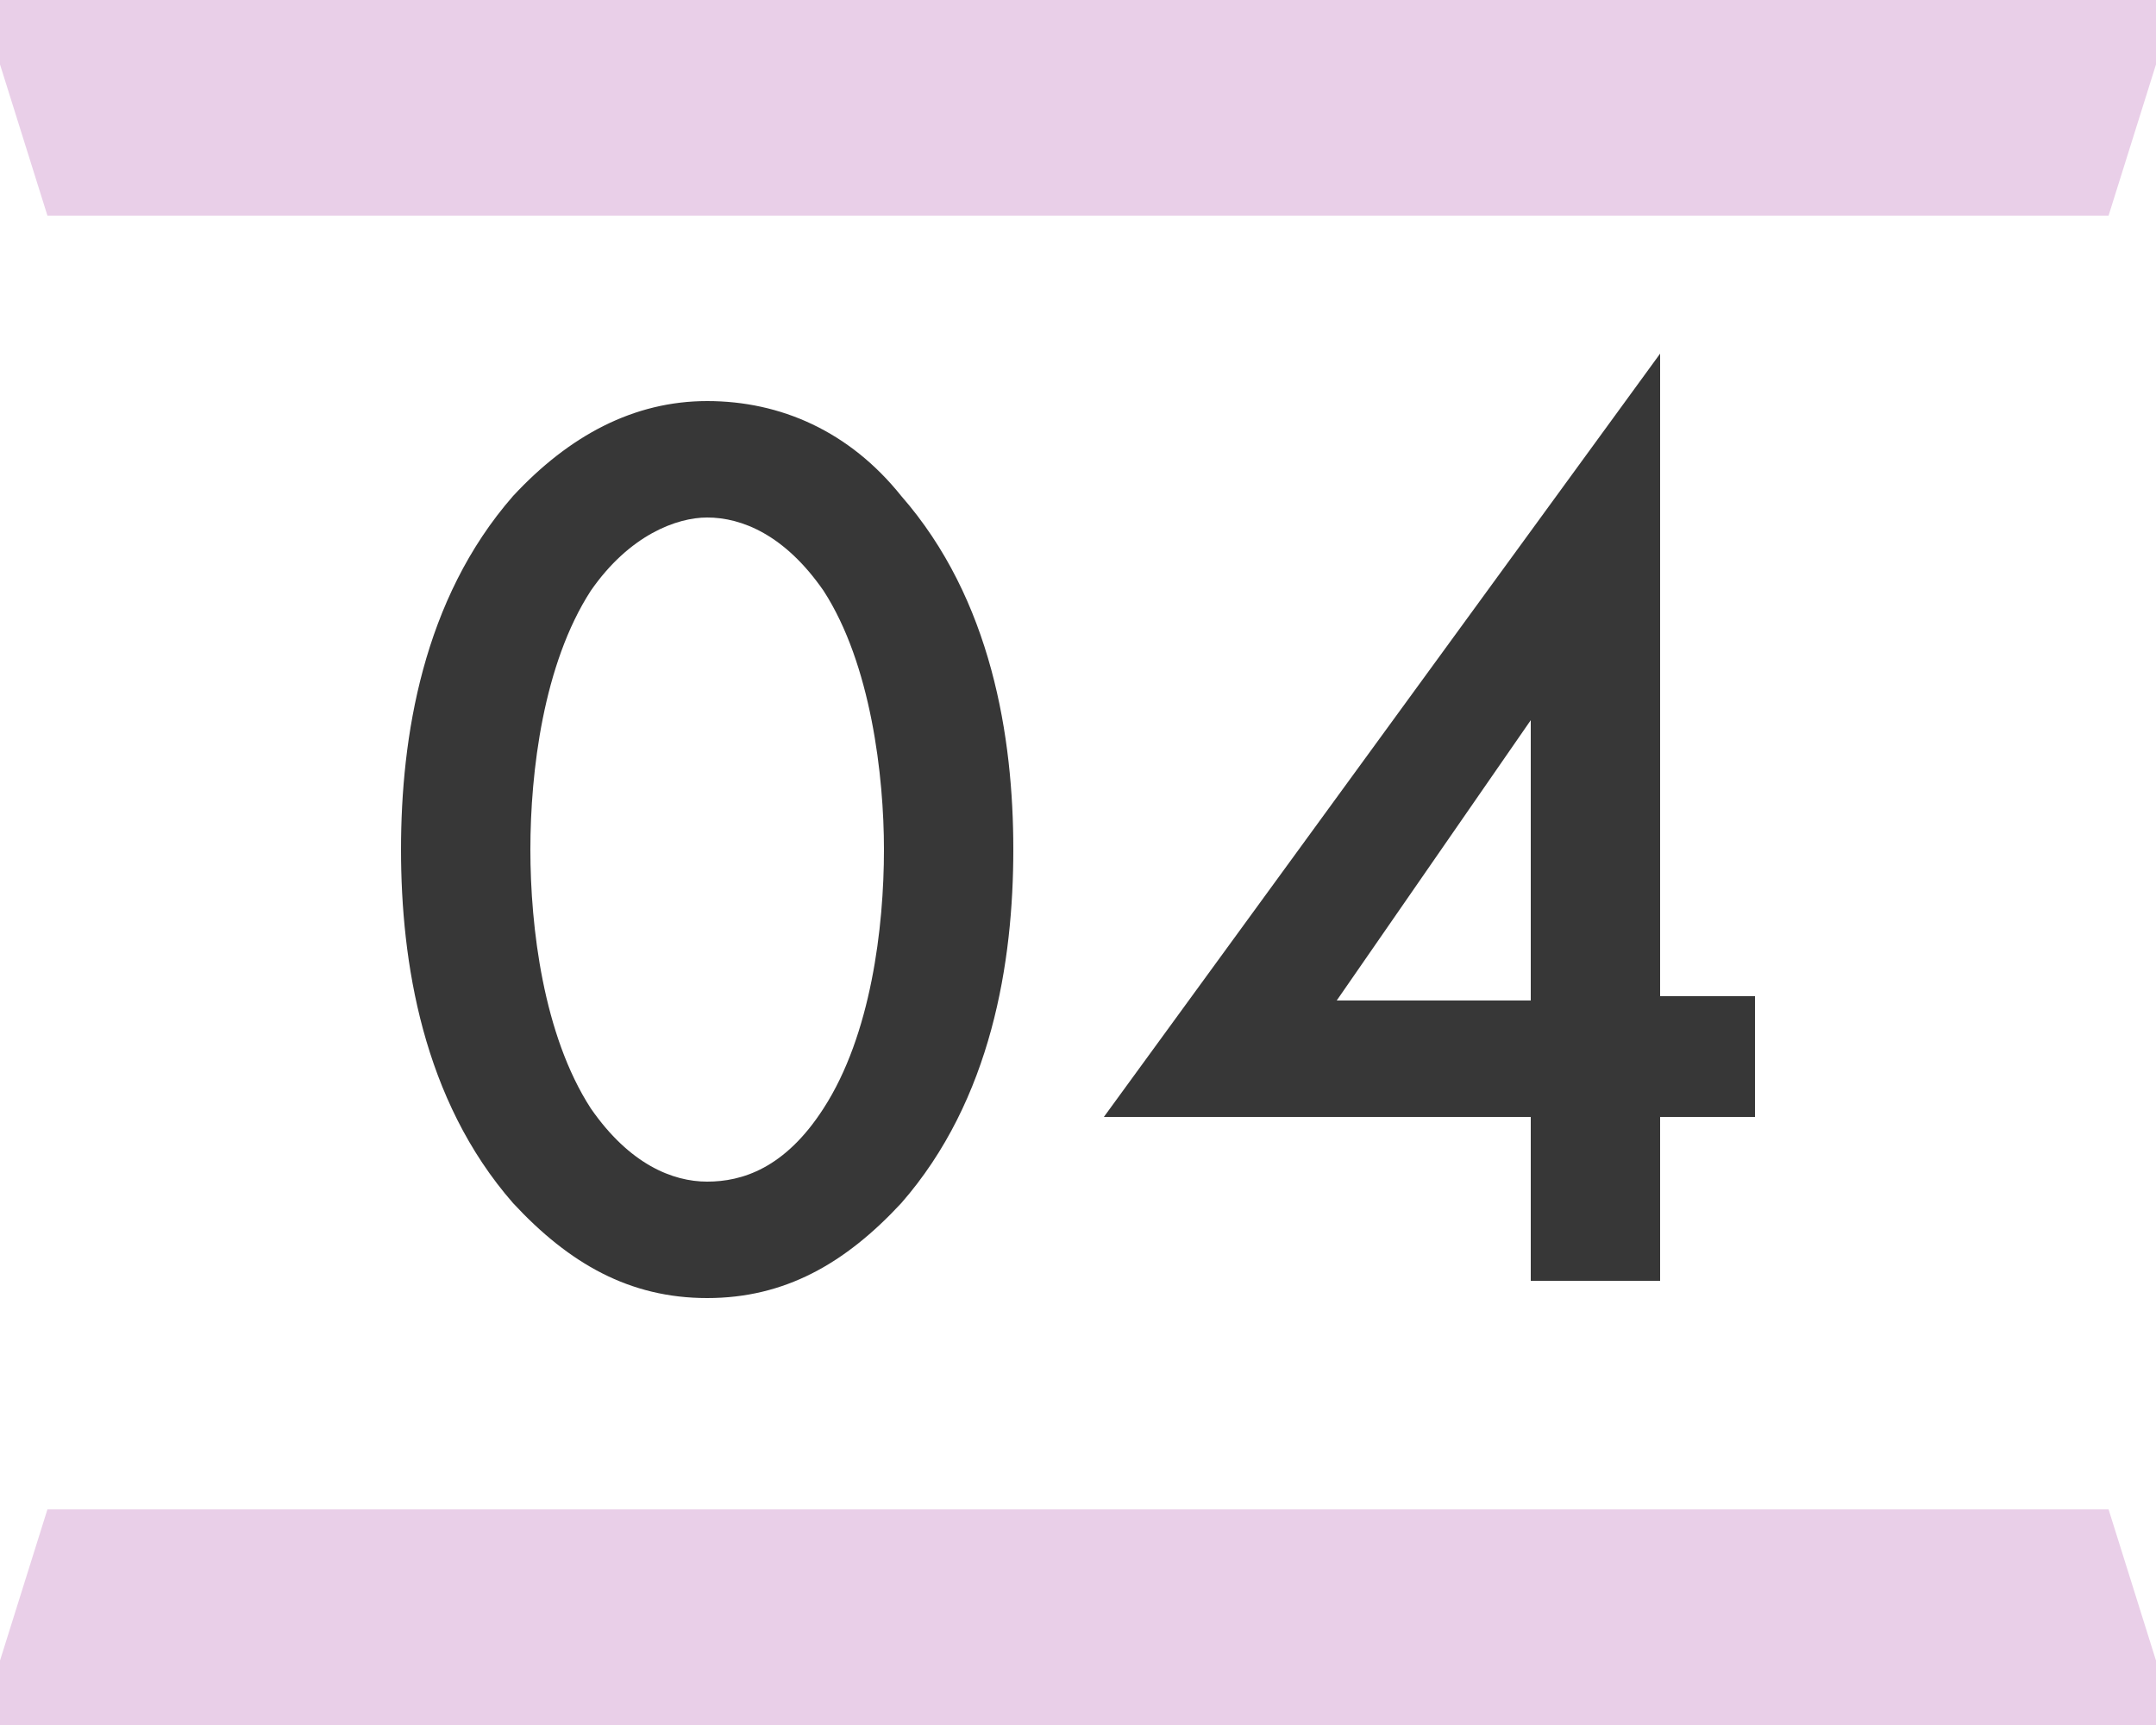
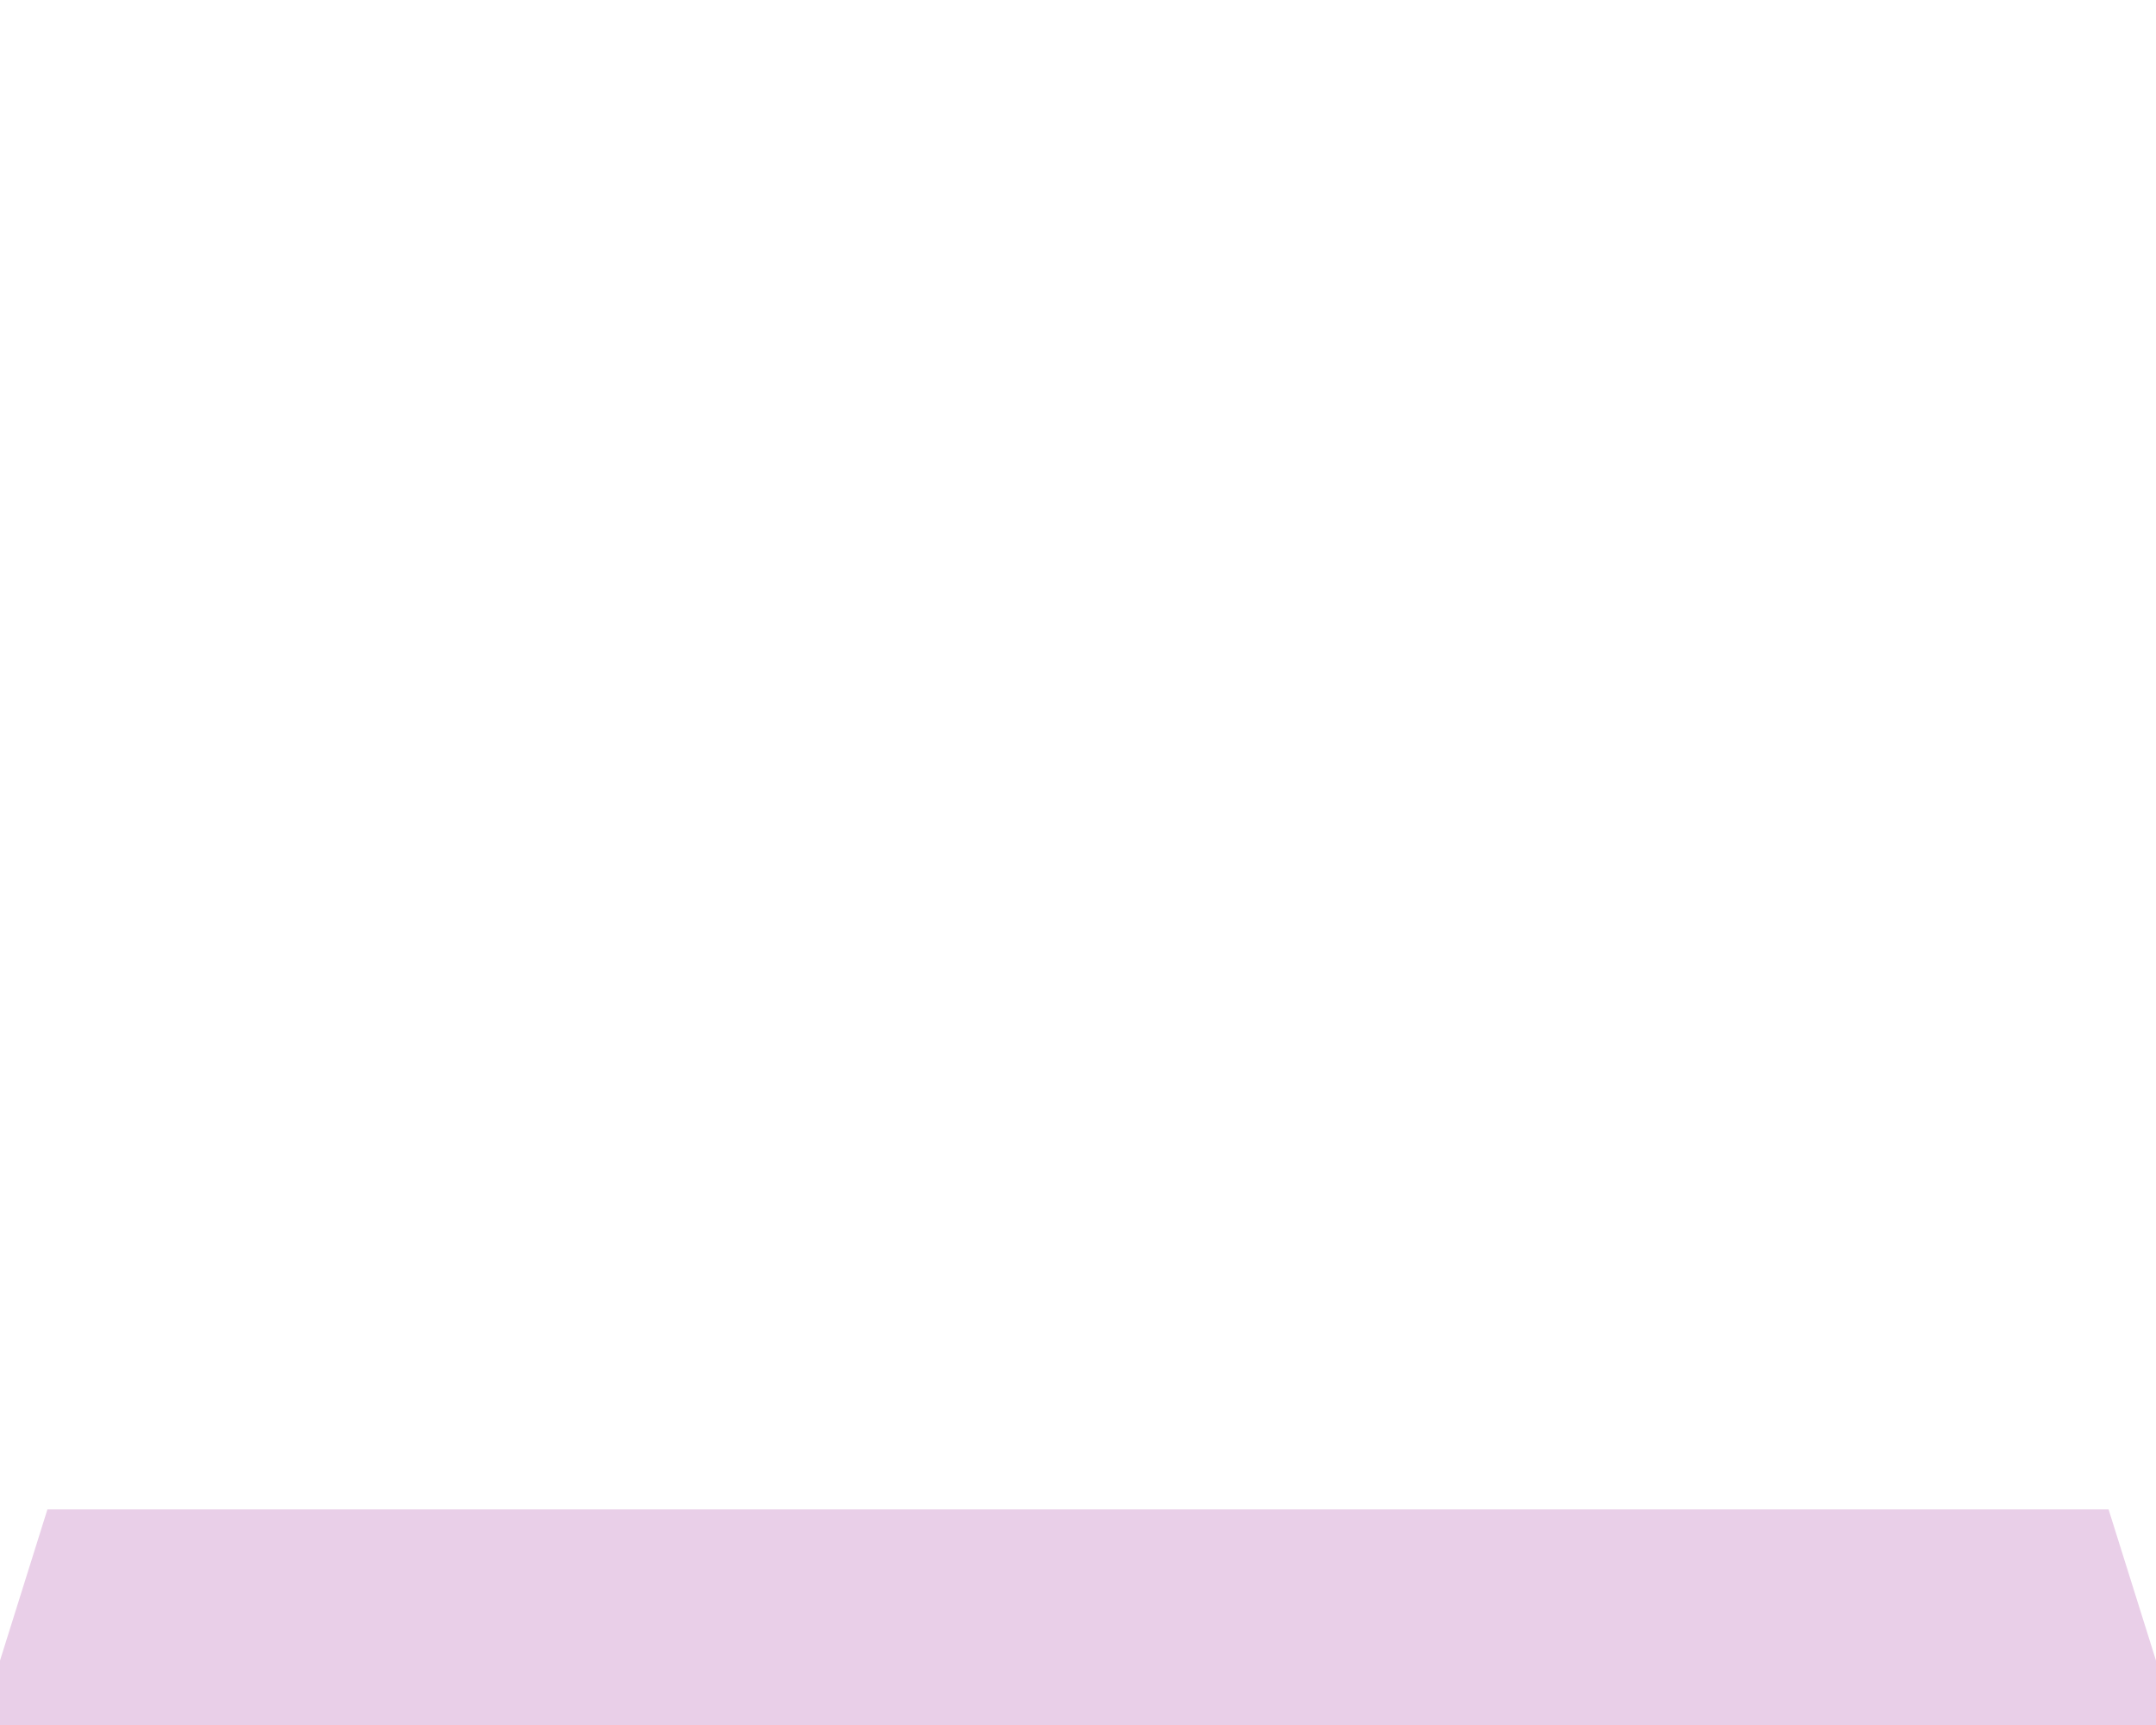
<svg xmlns="http://www.w3.org/2000/svg" version="1.2" baseProfile="tiny" id="レイヤー_1" x="0px" y="0px" viewBox="0 0 50 40" overflow="visible" xml:space="preserve">
  <g>
-     <polygon fill="#E9CFE8" points="48.9,5 1.1,5 -0.5,-0.1 50.5,-0.1  " />
    <polygon fill="#E9CFE8" points="1.1,35 48.9,35 50.5,40.1 -0.5,40.1  " />
    <g>
-       <path fill="#373737" d="M11.9,27.9c-2.1-2.4-2.6-5.6-2.6-8.2c0-2.6,0.5-5.8,2.6-8.2c1.3-1.4,2.8-2.2,4.5-2.2s3.3,0.7,4.5,2.2    c2.1,2.4,2.6,5.6,2.6,8.2c0,2.6-0.5,5.8-2.6,8.2c-1.3,1.4-2.7,2.2-4.5,2.2C14.6,30.1,13.2,29.3,11.9,27.9z M13.7,13.7    c-1.1,1.7-1.4,4.2-1.4,6c0,1.8,0.3,4.3,1.4,6c0.9,1.3,1.9,1.7,2.7,1.7c0.8,0,1.8-0.3,2.7-1.7c1.1-1.7,1.4-4.2,1.4-6    c0-1.7-0.3-4.3-1.4-6c-0.9-1.3-1.9-1.7-2.7-1.7C15.7,12,14.6,12.4,13.7,13.7z" />
-       <path fill="#373737" d="M38.5,23.1h2.2v2.8h-2.2v3.8h-3v-3.8h-9.9L38.5,8.2V23.1z M35.5,23.2v-6.5L31,23.2H35.5z" />
-     </g>
+       </g>
  </g>
</svg>